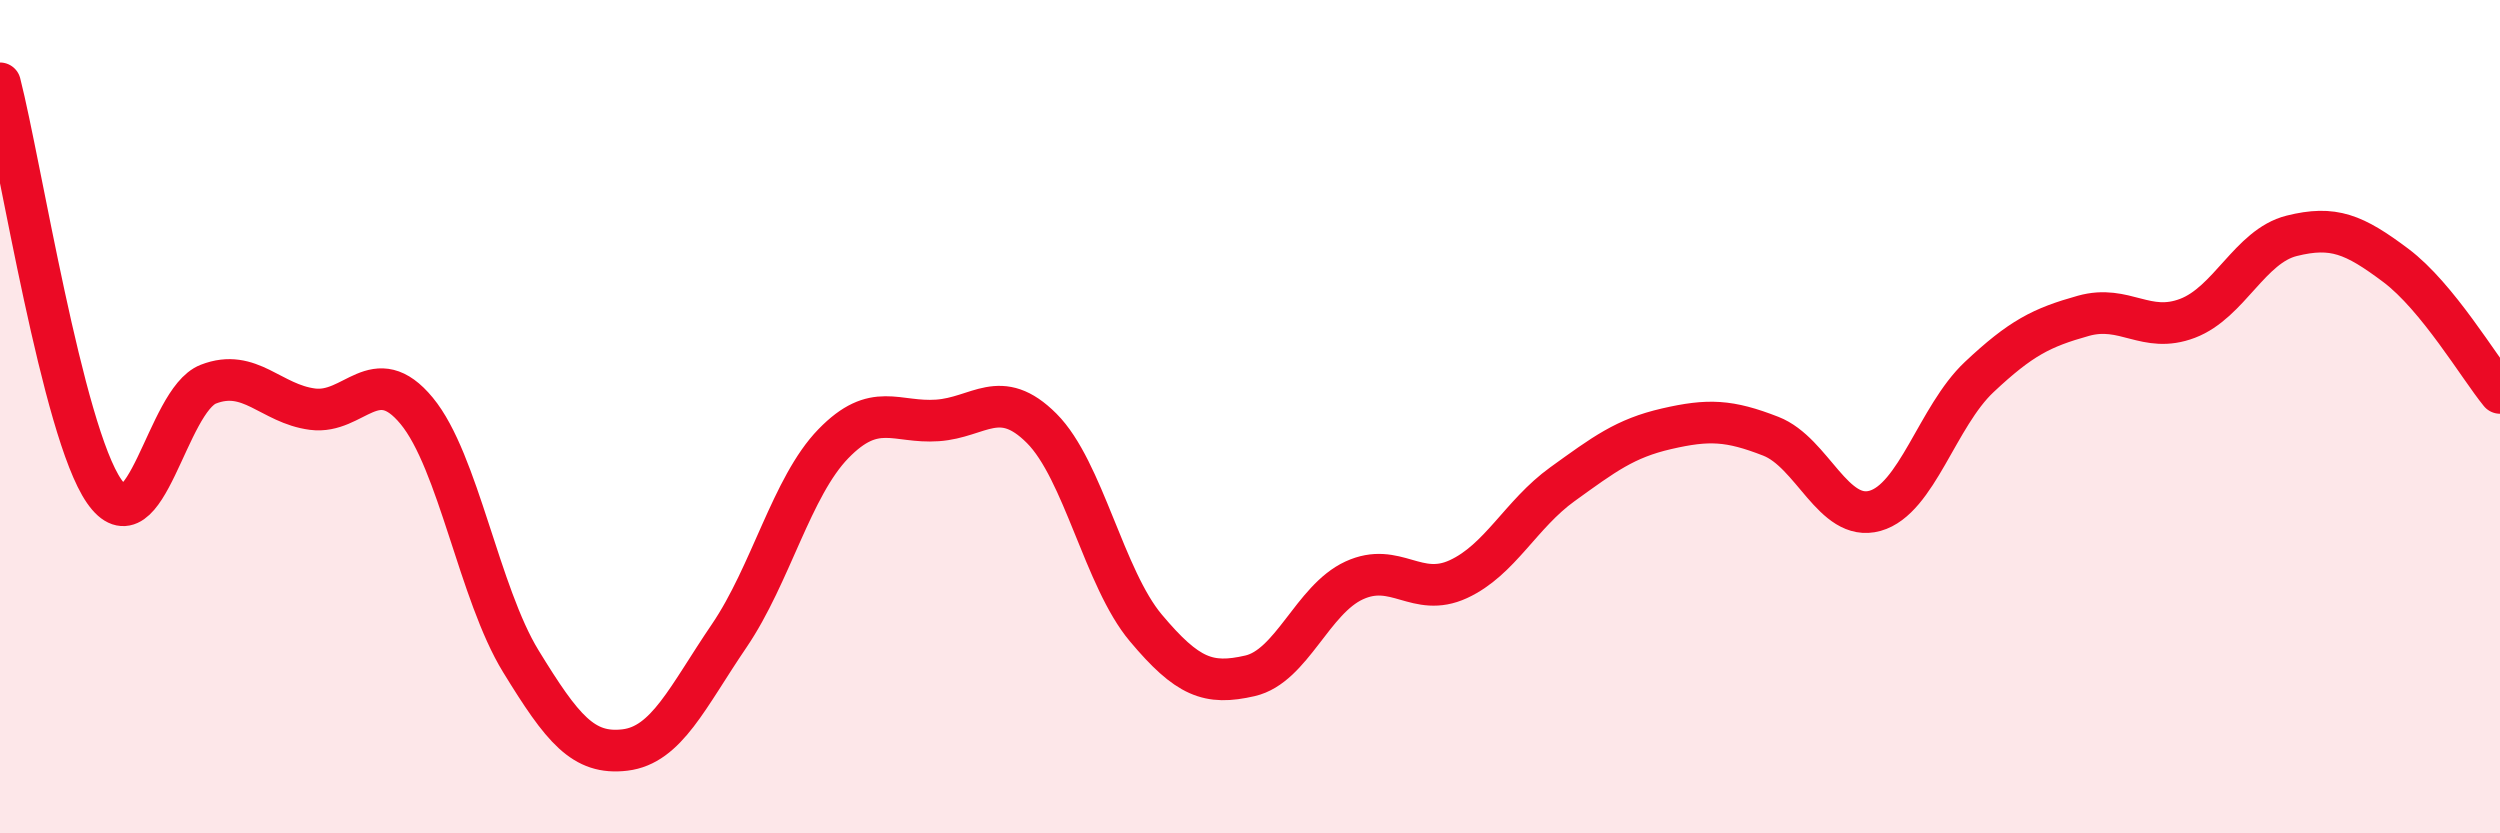
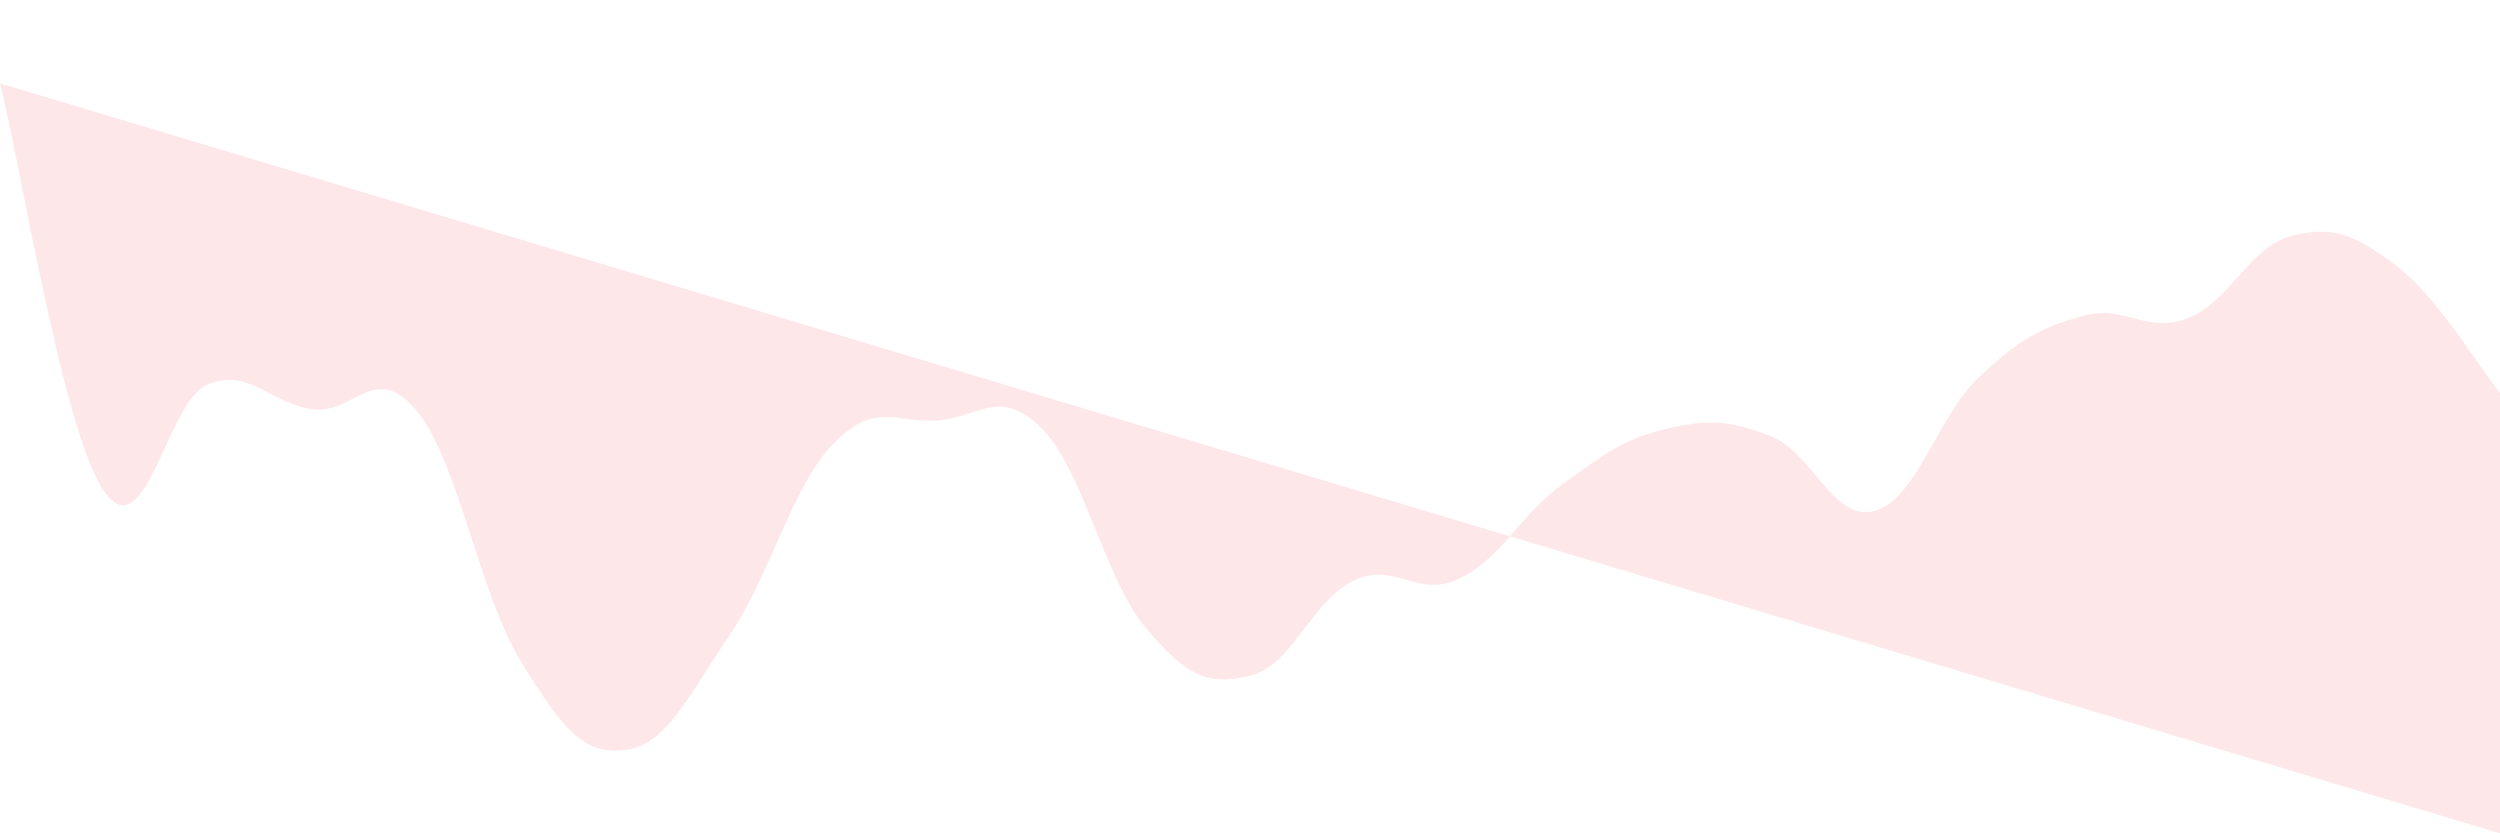
<svg xmlns="http://www.w3.org/2000/svg" width="60" height="20" viewBox="0 0 60 20">
-   <path d="M 0,2 C 0.5,3.96 1.5,10.35 2.5,11.79 C 3.5,13.23 4,9.61 5,9.22 C 6,8.83 6.5,9.69 7.5,9.82 C 8.5,9.95 9,8.65 10,9.86 C 11,11.07 11.5,14.24 12.5,15.87 C 13.5,17.5 14,18.12 15,18 C 16,17.88 16.5,16.73 17.5,15.26 C 18.5,13.79 19,11.68 20,10.65 C 21,9.62 21.5,10.16 22.5,10.09 C 23.5,10.02 24,9.28 25,10.28 C 26,11.28 26.5,13.88 27.5,15.07 C 28.5,16.26 29,16.45 30,16.22 C 31,15.99 31.5,14.39 32.5,13.93 C 33.5,13.47 34,14.36 35,13.9 C 36,13.44 36.5,12.34 37.5,11.62 C 38.5,10.9 39,10.52 40,10.29 C 41,10.06 41.5,10.08 42.5,10.47 C 43.5,10.86 44,12.54 45,12.26 C 46,11.98 46.5,9.99 47.5,9.05 C 48.5,8.11 49,7.86 50,7.58 C 51,7.3 51.5,8.02 52.5,7.64 C 53.5,7.26 54,5.91 55,5.66 C 56,5.41 56.5,5.62 57.5,6.37 C 58.5,7.12 59.5,8.82 60,9.43L60 20L0 20Z" fill="#EB0A25" opacity="0.1" stroke-linecap="round" stroke-linejoin="round" />
-   <path d="M 0,2 C 0.5,3.96 1.5,10.35 2.5,11.79 C 3.5,13.23 4,9.61 5,9.22 C 6,8.83 6.5,9.69 7.5,9.82 C 8.5,9.95 9,8.65 10,9.86 C 11,11.07 11.5,14.24 12.5,15.87 C 13.5,17.5 14,18.12 15,18 C 16,17.88 16.5,16.73 17.5,15.26 C 18.5,13.79 19,11.68 20,10.65 C 21,9.62 21.5,10.16 22.5,10.09 C 23.5,10.02 24,9.28 25,10.28 C 26,11.28 26.5,13.88 27.5,15.07 C 28.5,16.26 29,16.45 30,16.22 C 31,15.99 31.5,14.39 32.5,13.93 C 33.5,13.47 34,14.36 35,13.9 C 36,13.44 36.5,12.34 37.5,11.62 C 38.5,10.9 39,10.52 40,10.29 C 41,10.06 41.5,10.08 42.5,10.47 C 43.5,10.86 44,12.54 45,12.26 C 46,11.98 46.5,9.99 47.5,9.05 C 48.5,8.11 49,7.86 50,7.58 C 51,7.3 51.5,8.02 52.5,7.64 C 53.5,7.26 54,5.91 55,5.66 C 56,5.41 56.5,5.62 57.5,6.37 C 58.5,7.12 59.5,8.82 60,9.43" stroke="#EB0A25" stroke-width="1" fill="none" stroke-linecap="round" stroke-linejoin="round" />
+   <path d="M 0,2 C 0.5,3.96 1.5,10.35 2.5,11.79 C 3.5,13.23 4,9.61 5,9.22 C 6,8.83 6.5,9.69 7.5,9.82 C 8.5,9.95 9,8.65 10,9.86 C 11,11.07 11.5,14.24 12.5,15.87 C 13.5,17.5 14,18.12 15,18 C 16,17.88 16.5,16.73 17.5,15.26 C 18.5,13.79 19,11.68 20,10.65 C 21,9.62 21.5,10.16 22.5,10.09 C 23.5,10.02 24,9.28 25,10.28 C 26,11.28 26.5,13.88 27.5,15.07 C 28.5,16.26 29,16.45 30,16.22 C 31,15.99 31.5,14.39 32.5,13.93 C 33.5,13.47 34,14.36 35,13.9 C 36,13.44 36.5,12.34 37.5,11.62 C 38.5,10.9 39,10.52 40,10.29 C 41,10.06 41.5,10.08 42.5,10.47 C 43.5,10.86 44,12.54 45,12.26 C 46,11.98 46.5,9.99 47.5,9.05 C 48.5,8.11 49,7.86 50,7.58 C 51,7.3 51.5,8.02 52.5,7.64 C 53.5,7.26 54,5.91 55,5.66 C 56,5.41 56.5,5.62 57.5,6.37 C 58.5,7.12 59.5,8.82 60,9.43L60 20Z" fill="#EB0A25" opacity="0.1" stroke-linecap="round" stroke-linejoin="round" />
</svg>